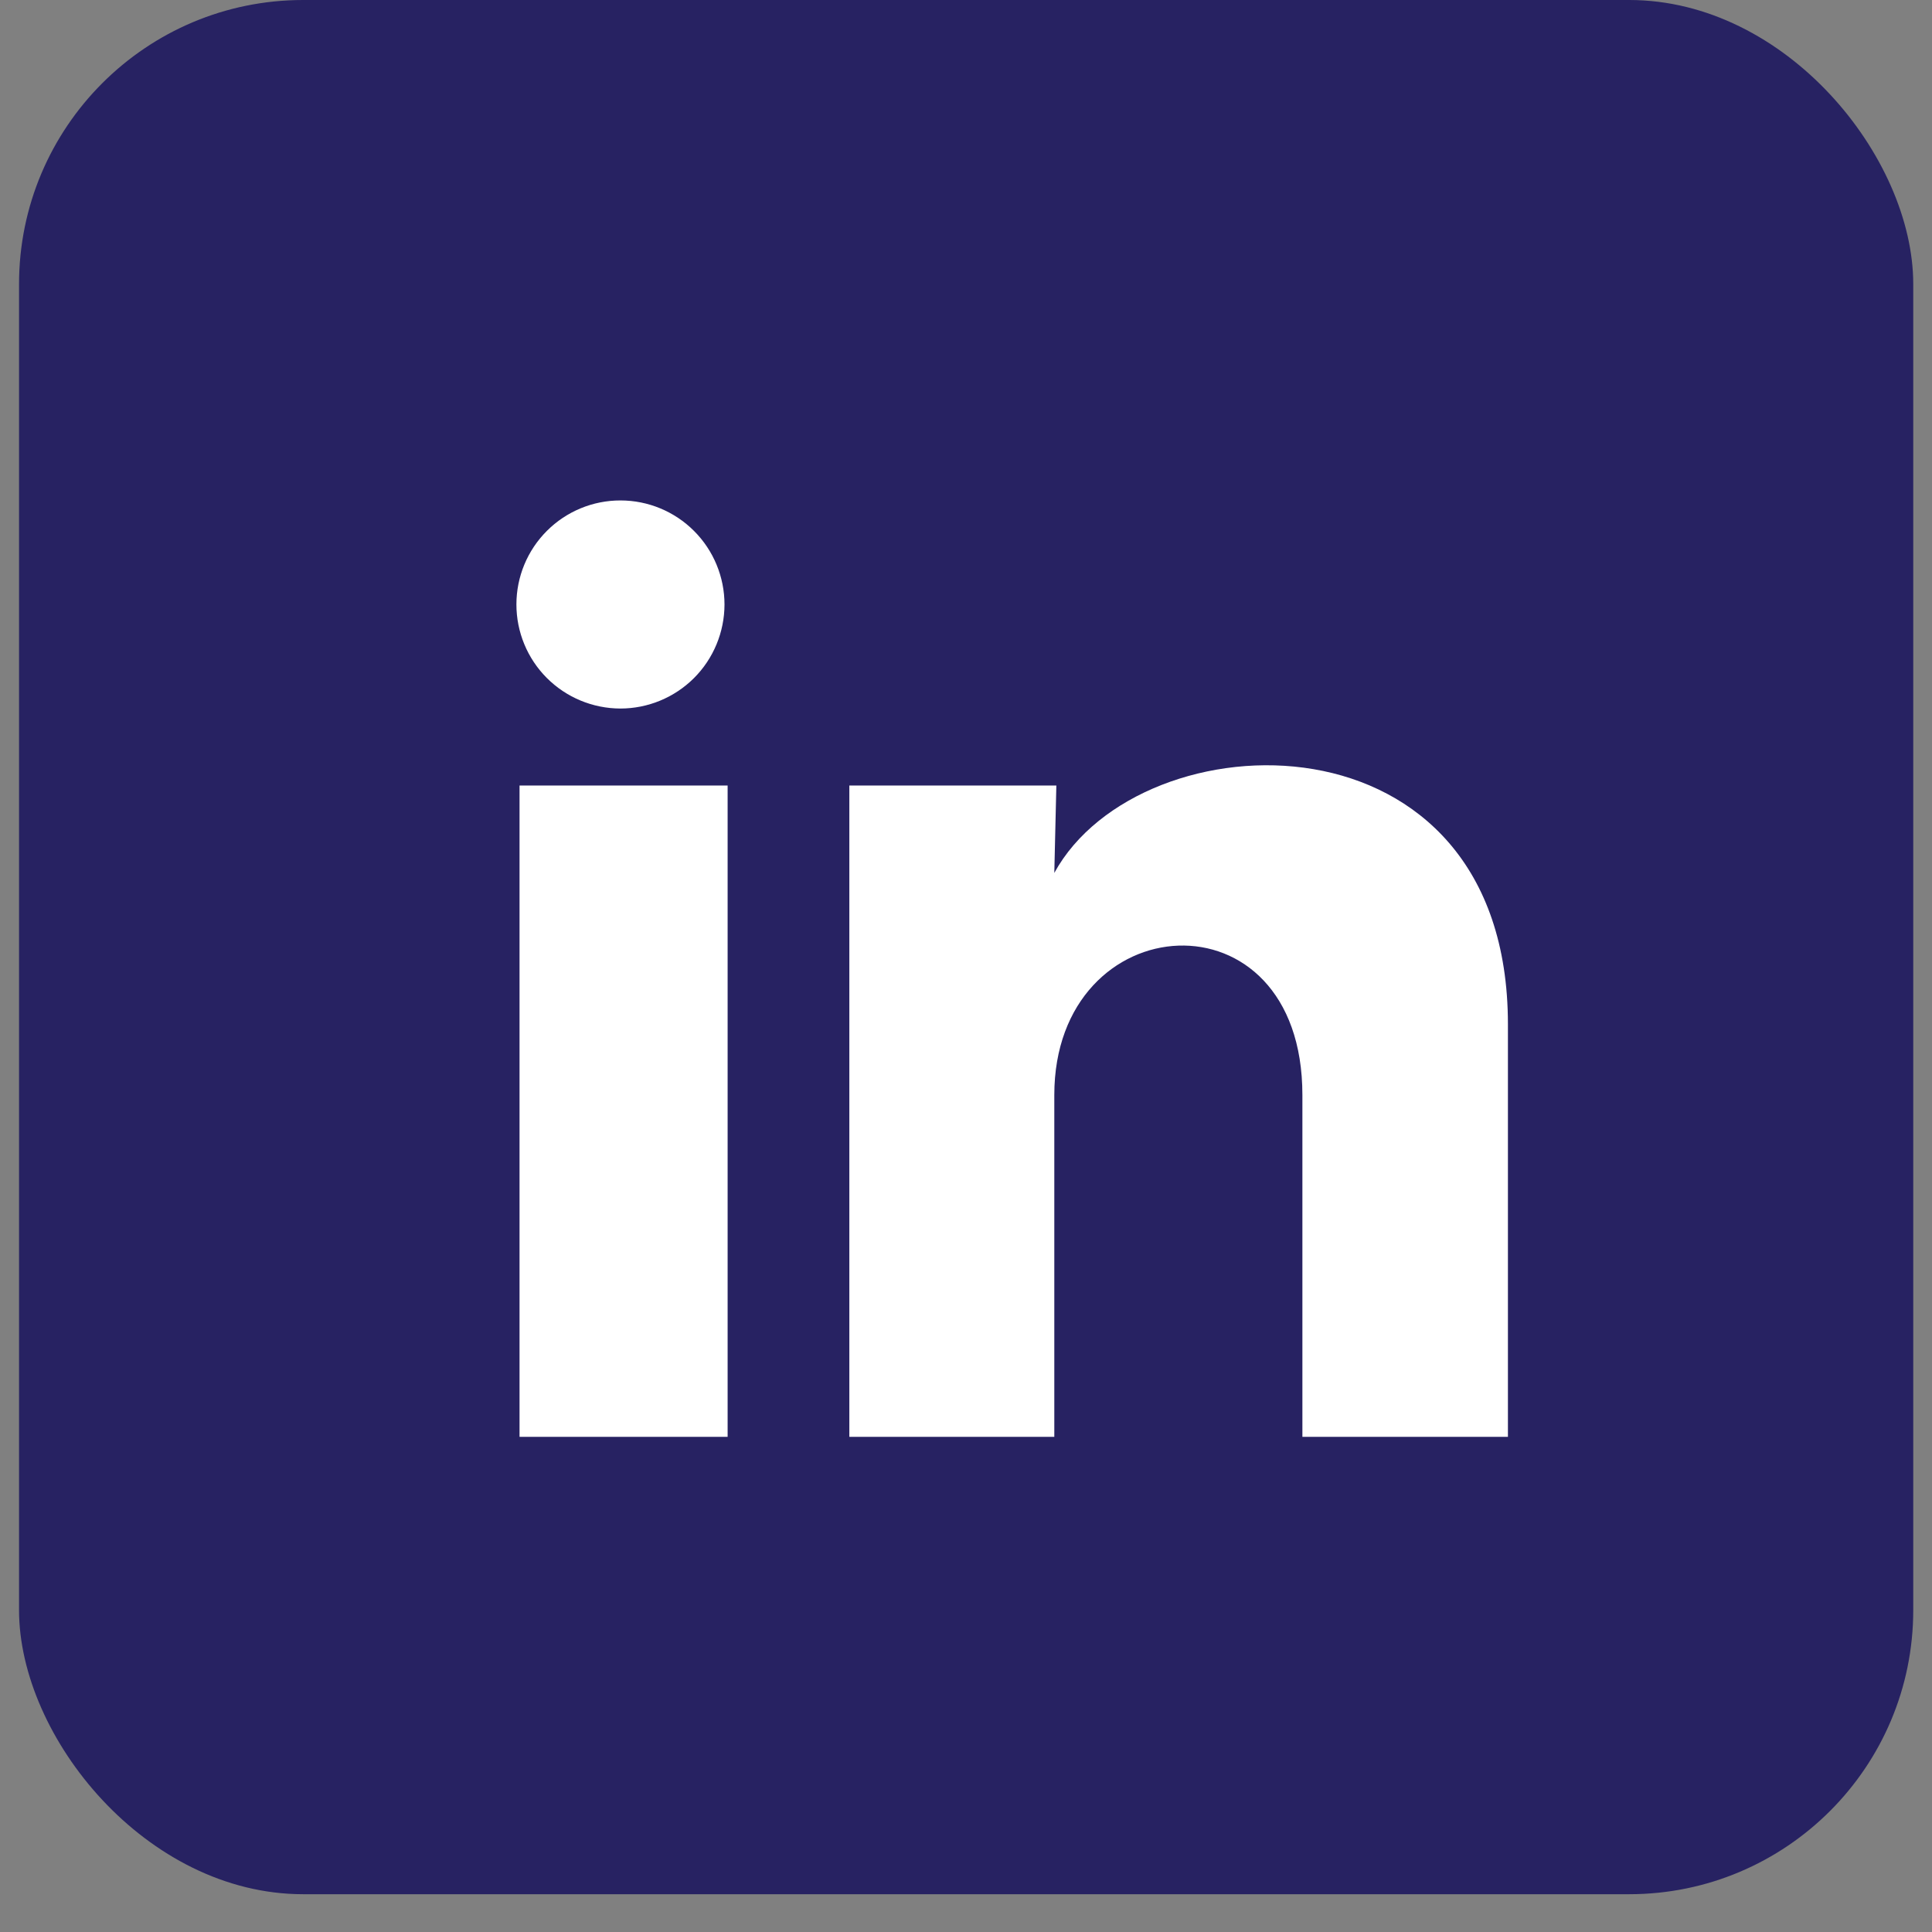
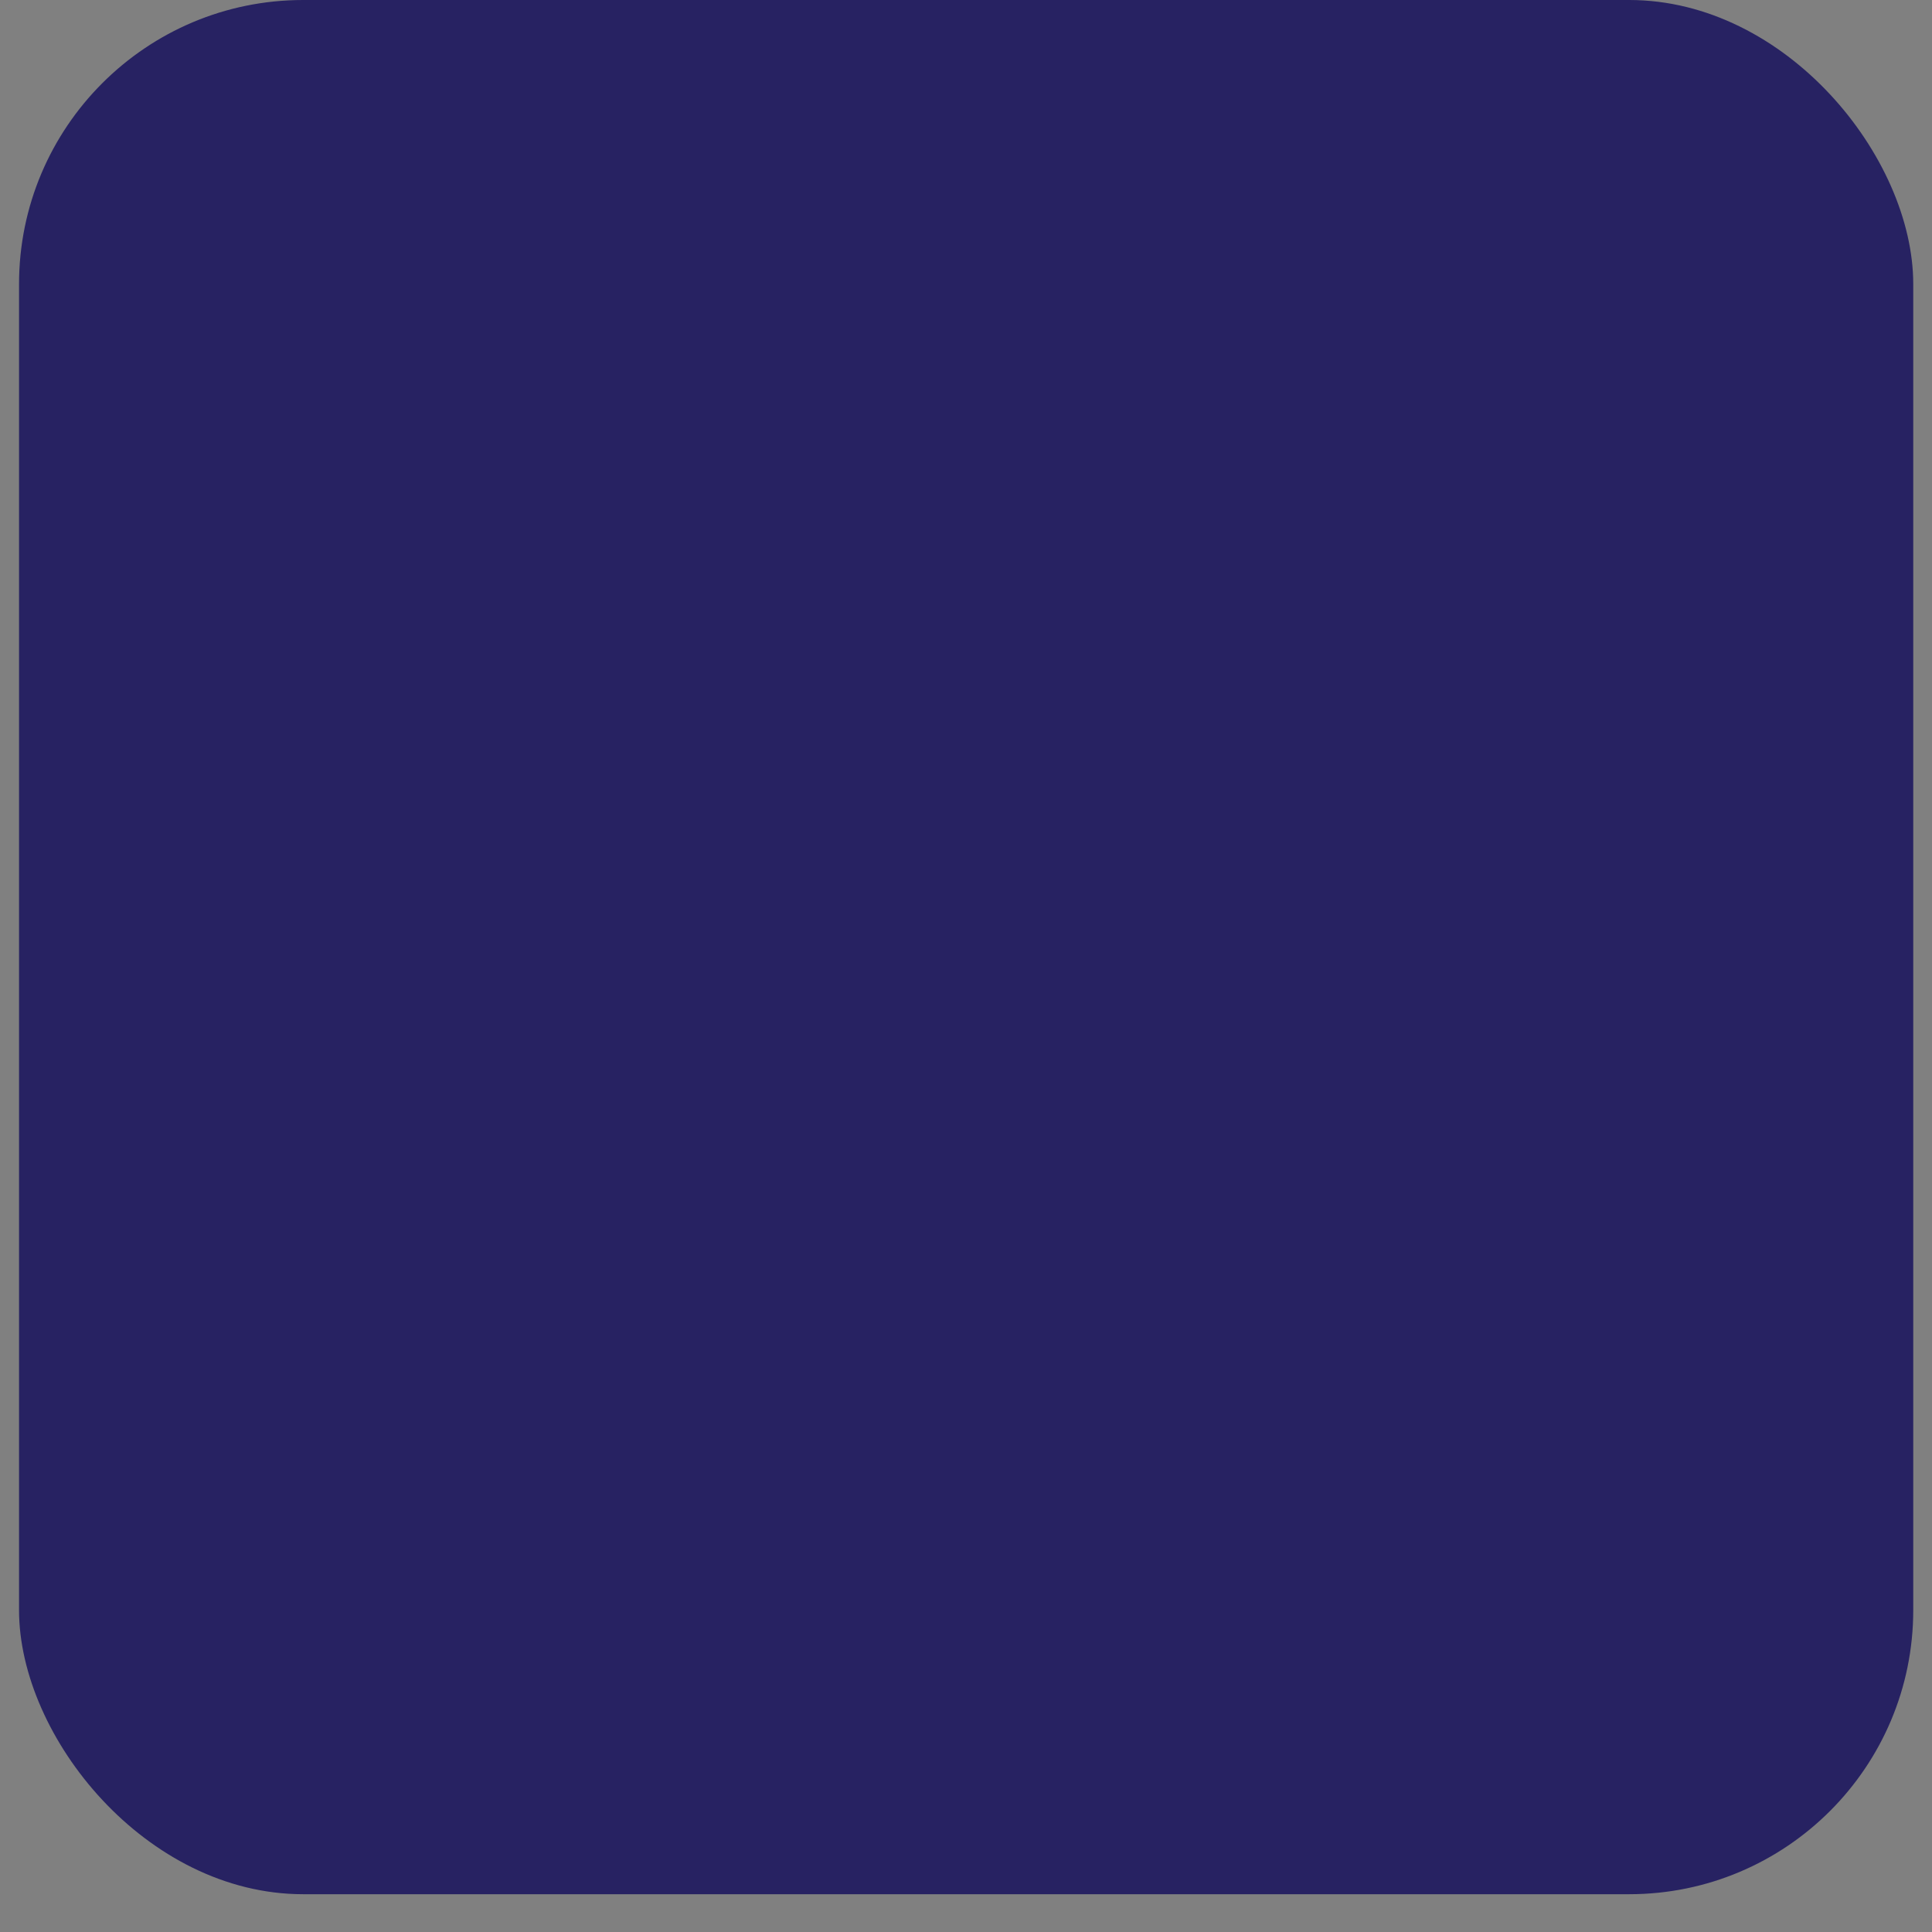
<svg xmlns="http://www.w3.org/2000/svg" width="34" height="34" viewBox="0 0 34 34" fill="none">
  <rect x="0" y="0" width="34" height="34" fill="#808080" stroke="none" />
  <rect x="0.335" width="33.335" height="33.335" rx="5" fill="#272262" />
-   <path d="M12.75 10.639C12.749 11.124 12.556 11.59 12.213 11.933C11.869 12.276 11.403 12.469 10.918 12.469C10.432 12.468 9.967 12.275 9.624 11.932C9.28 11.588 9.088 11.122 9.088 10.637C9.088 10.151 9.281 9.685 9.625 9.342C9.968 8.999 10.434 8.806 10.92 8.807C11.405 8.807 11.871 9 12.214 9.344C12.557 9.687 12.75 10.153 12.75 10.639ZM12.805 13.824H9.143V25.286H12.805V13.824ZM18.59 13.824H14.947V25.286H18.554V19.271C18.554 15.921 22.92 15.609 22.92 19.271V25.286H26.537V18.026C26.537 12.378 20.073 12.588 18.554 15.362L18.59 13.824Z" fill="white" />
</svg>